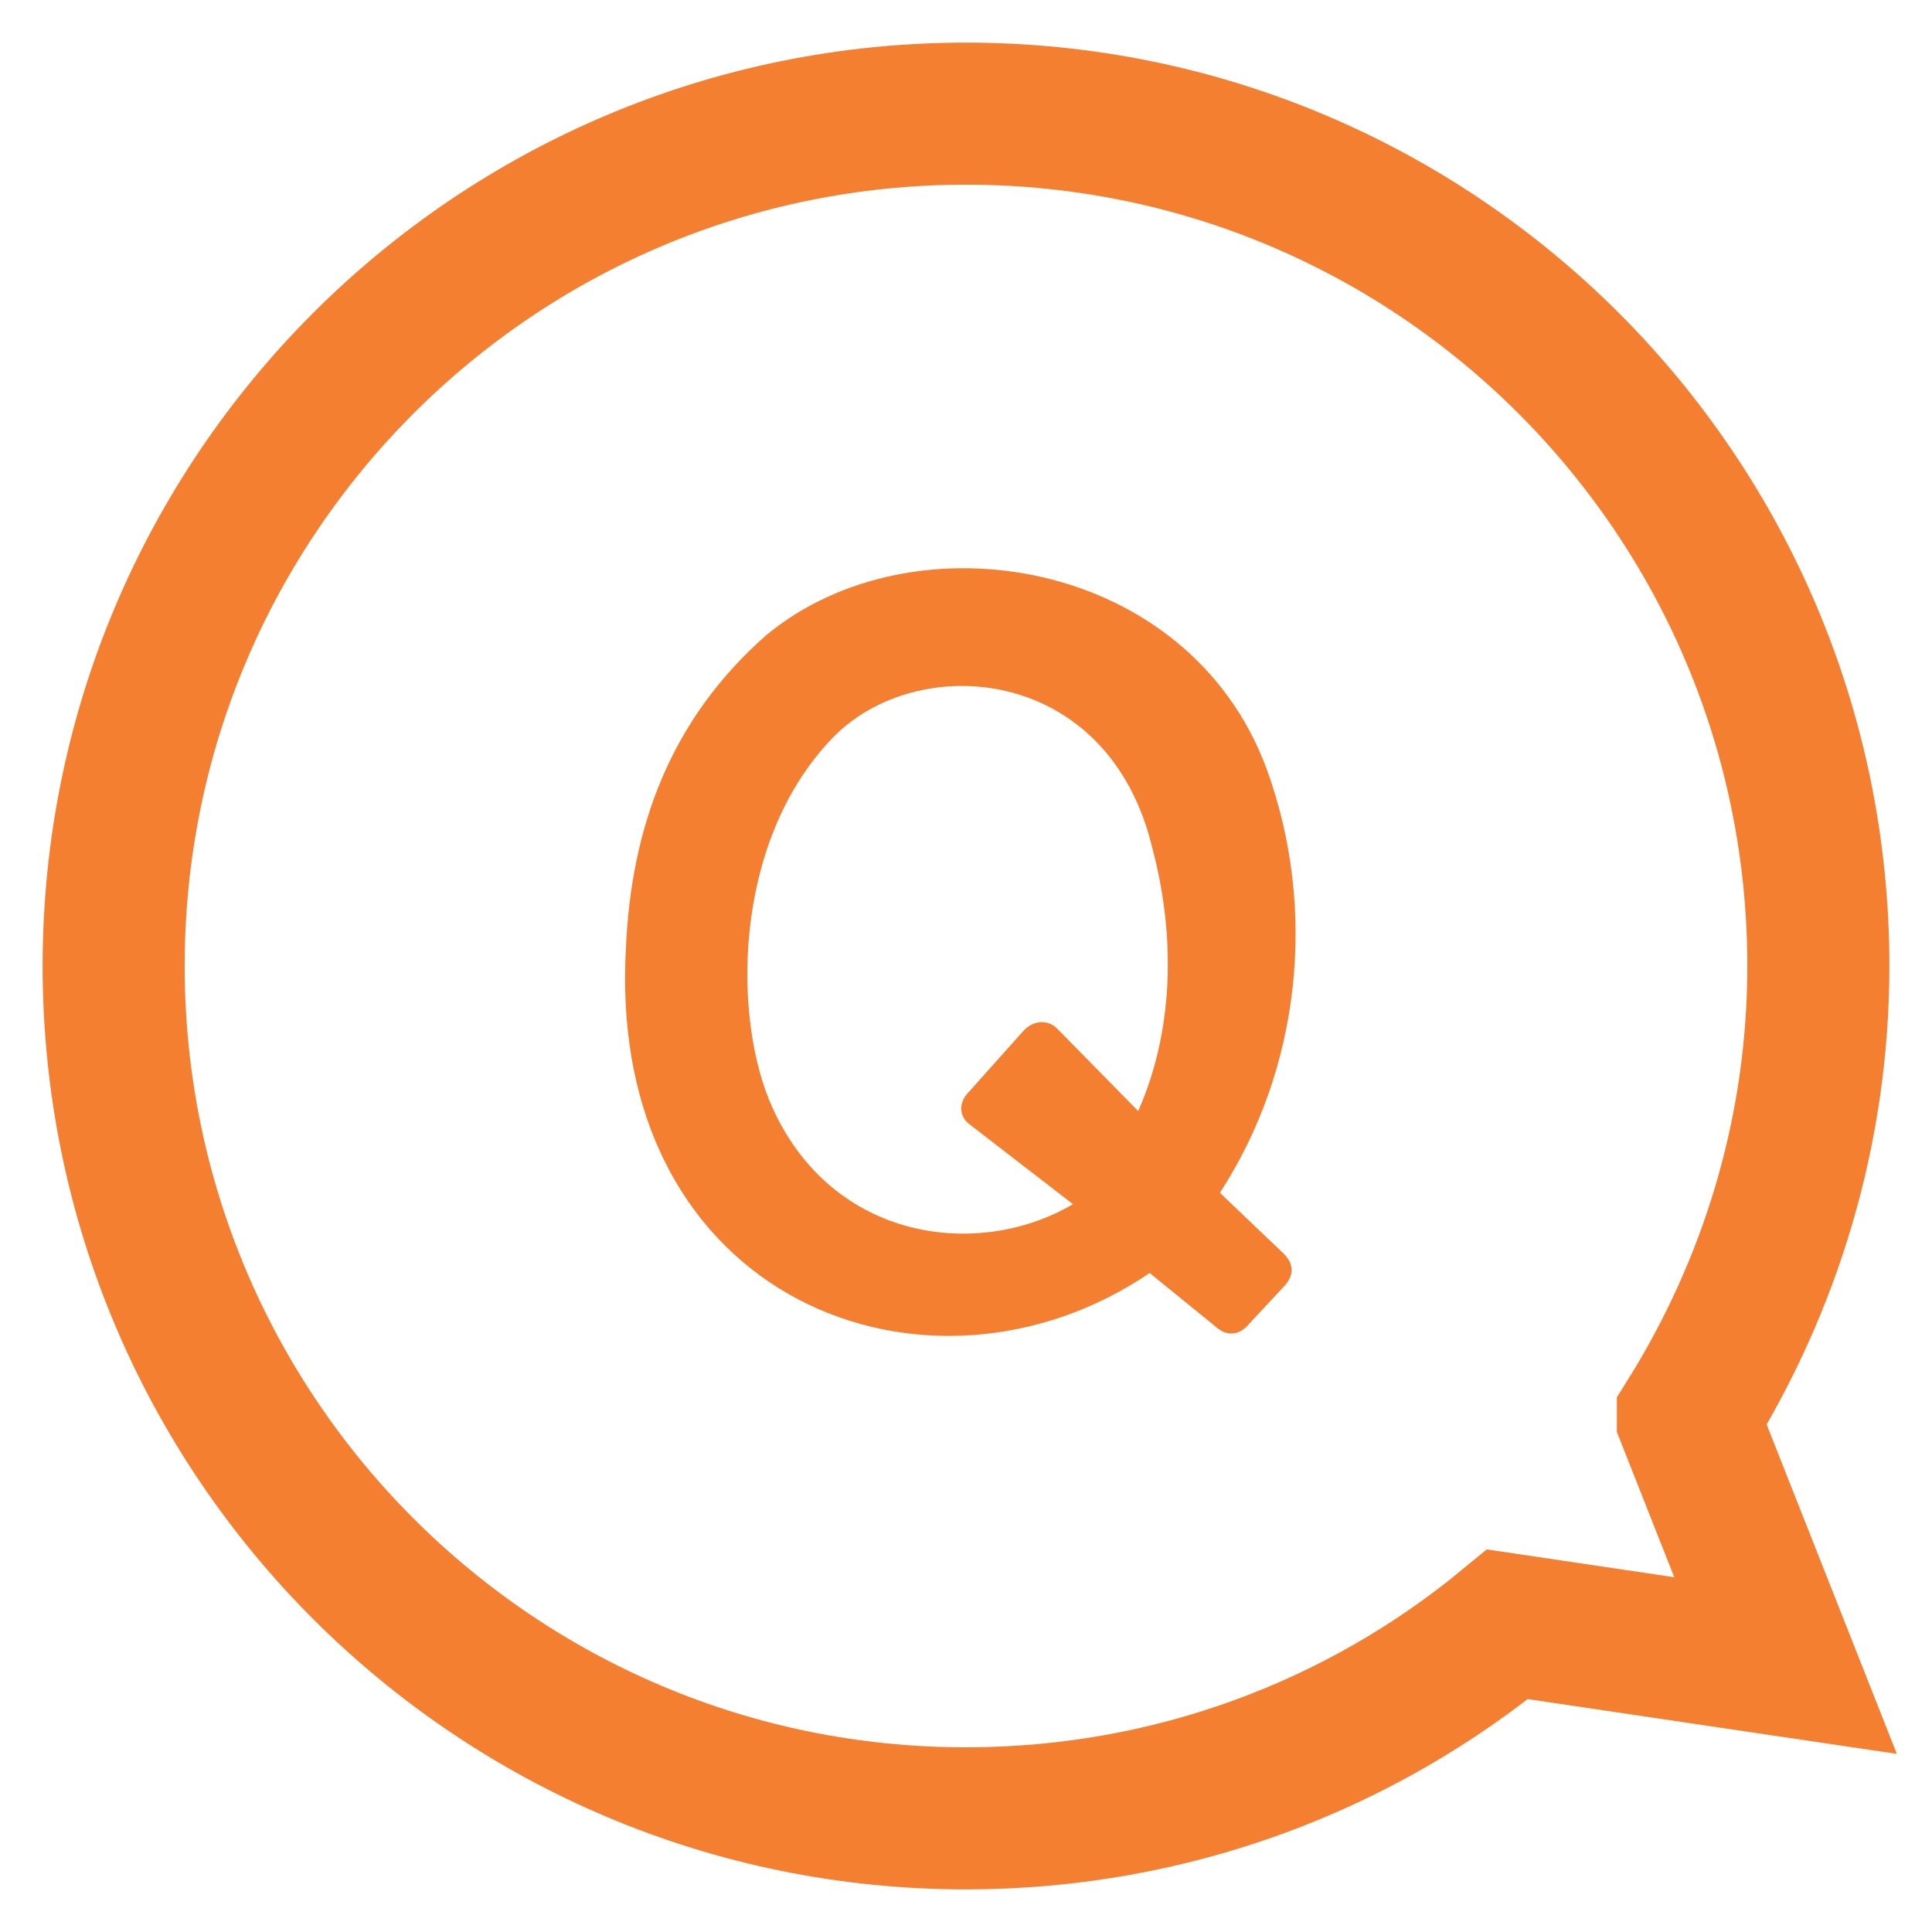
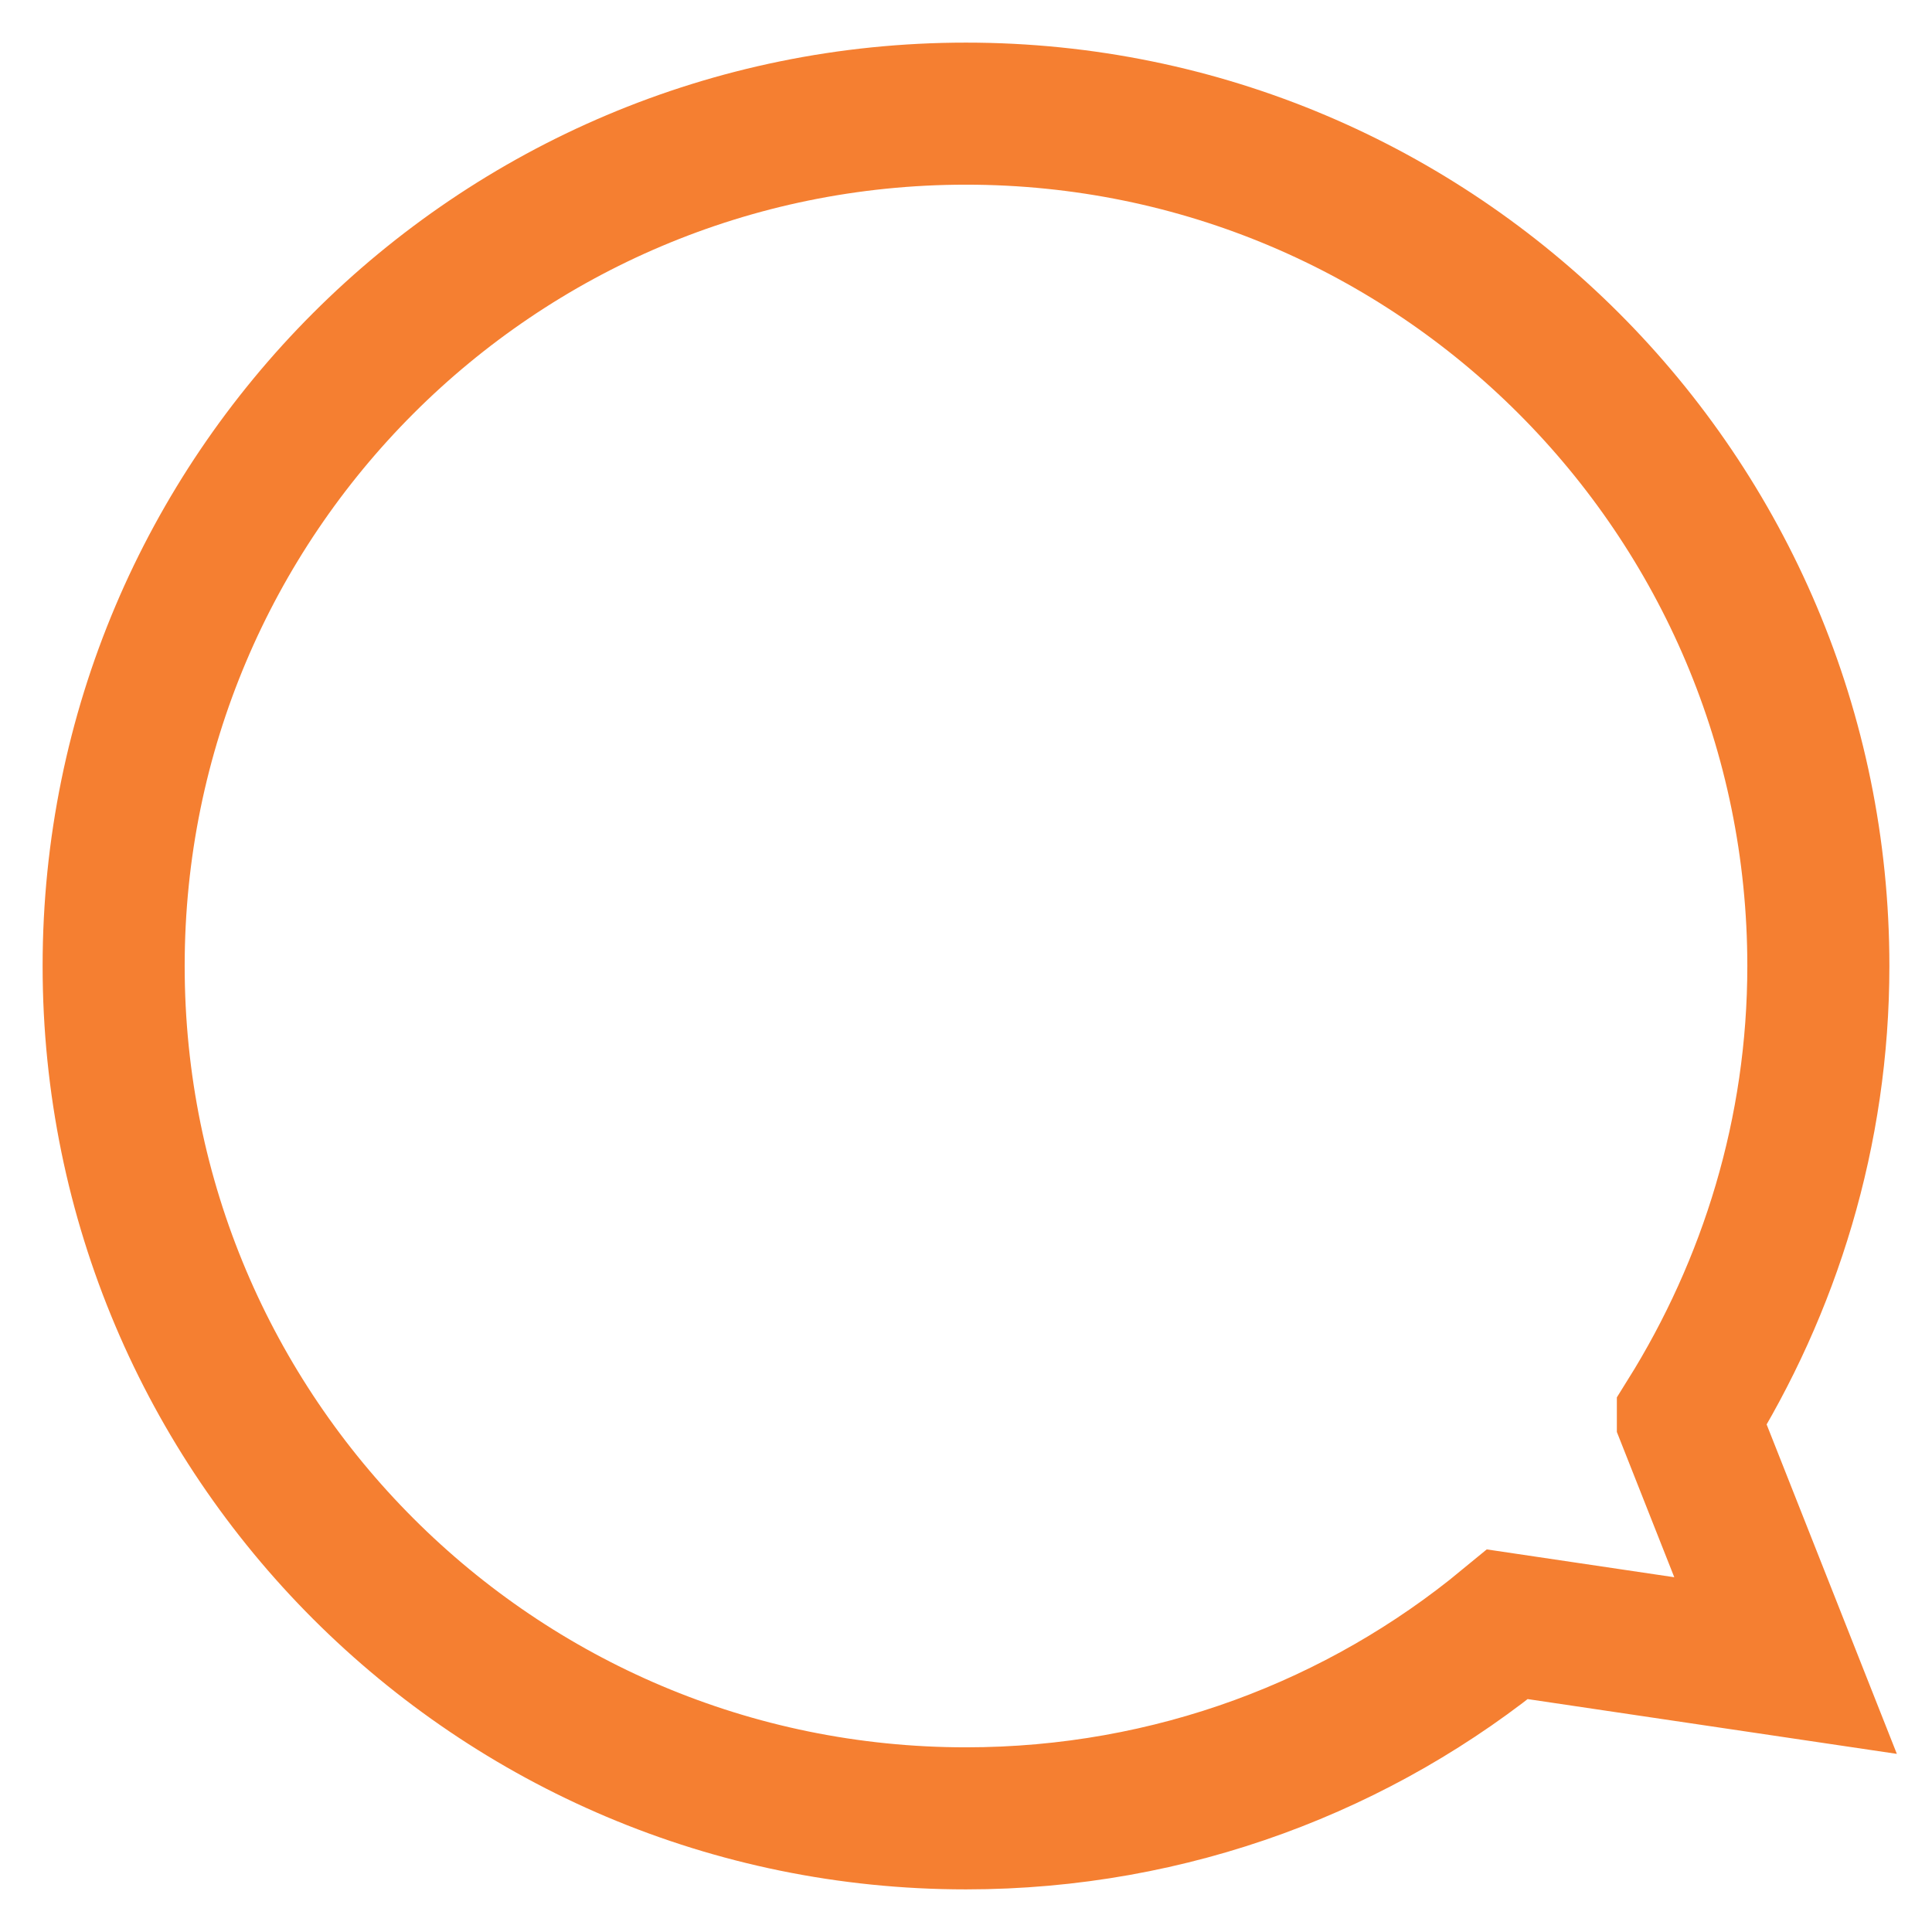
<svg xmlns="http://www.w3.org/2000/svg" width="34" height="34" viewBox="0 0 34 34" fill="none">
-   <path d="M21.96 23.324C21.783 23.513 21.569 23.513 21.38 23.336L20.232 22.403C16.348 25.039 10.697 22.895 11.013 16.728C11.101 14.546 11.807 12.654 13.485 11.178C16.07 9.034 20.913 9.816 22.288 13.524C23.196 16.009 22.881 18.821 21.468 20.991L22.578 22.05C22.767 22.227 22.78 22.428 22.616 22.617L21.947 23.336L21.96 23.324ZM17.054 19.212L18.012 18.14C18.189 17.951 18.441 17.938 18.605 18.102L20.03 19.553C20.711 18.014 20.648 16.311 20.282 14.937C19.513 11.683 16.108 11.443 14.632 13.007C12.879 14.848 12.892 17.964 13.598 19.502C14.658 21.835 17.205 22.176 18.883 21.192L17.054 19.78C16.877 19.641 16.865 19.401 17.054 19.212Z" fill="#F57F31" />
  <path d="M29.704 24.95C31.146 22.642 32 19.919 32 17C32 8.715 25.285 2 17 2C8.715 2 2 8.715 2 17C2 25.285 8.715 32 17 32C20.623 32 23.946 30.719 26.531 28.585L31.423 29.311L29.704 24.962V24.95Z" stroke="#F57F31" stroke-width="2.5" stroke-miterlimit="10" />
</svg>